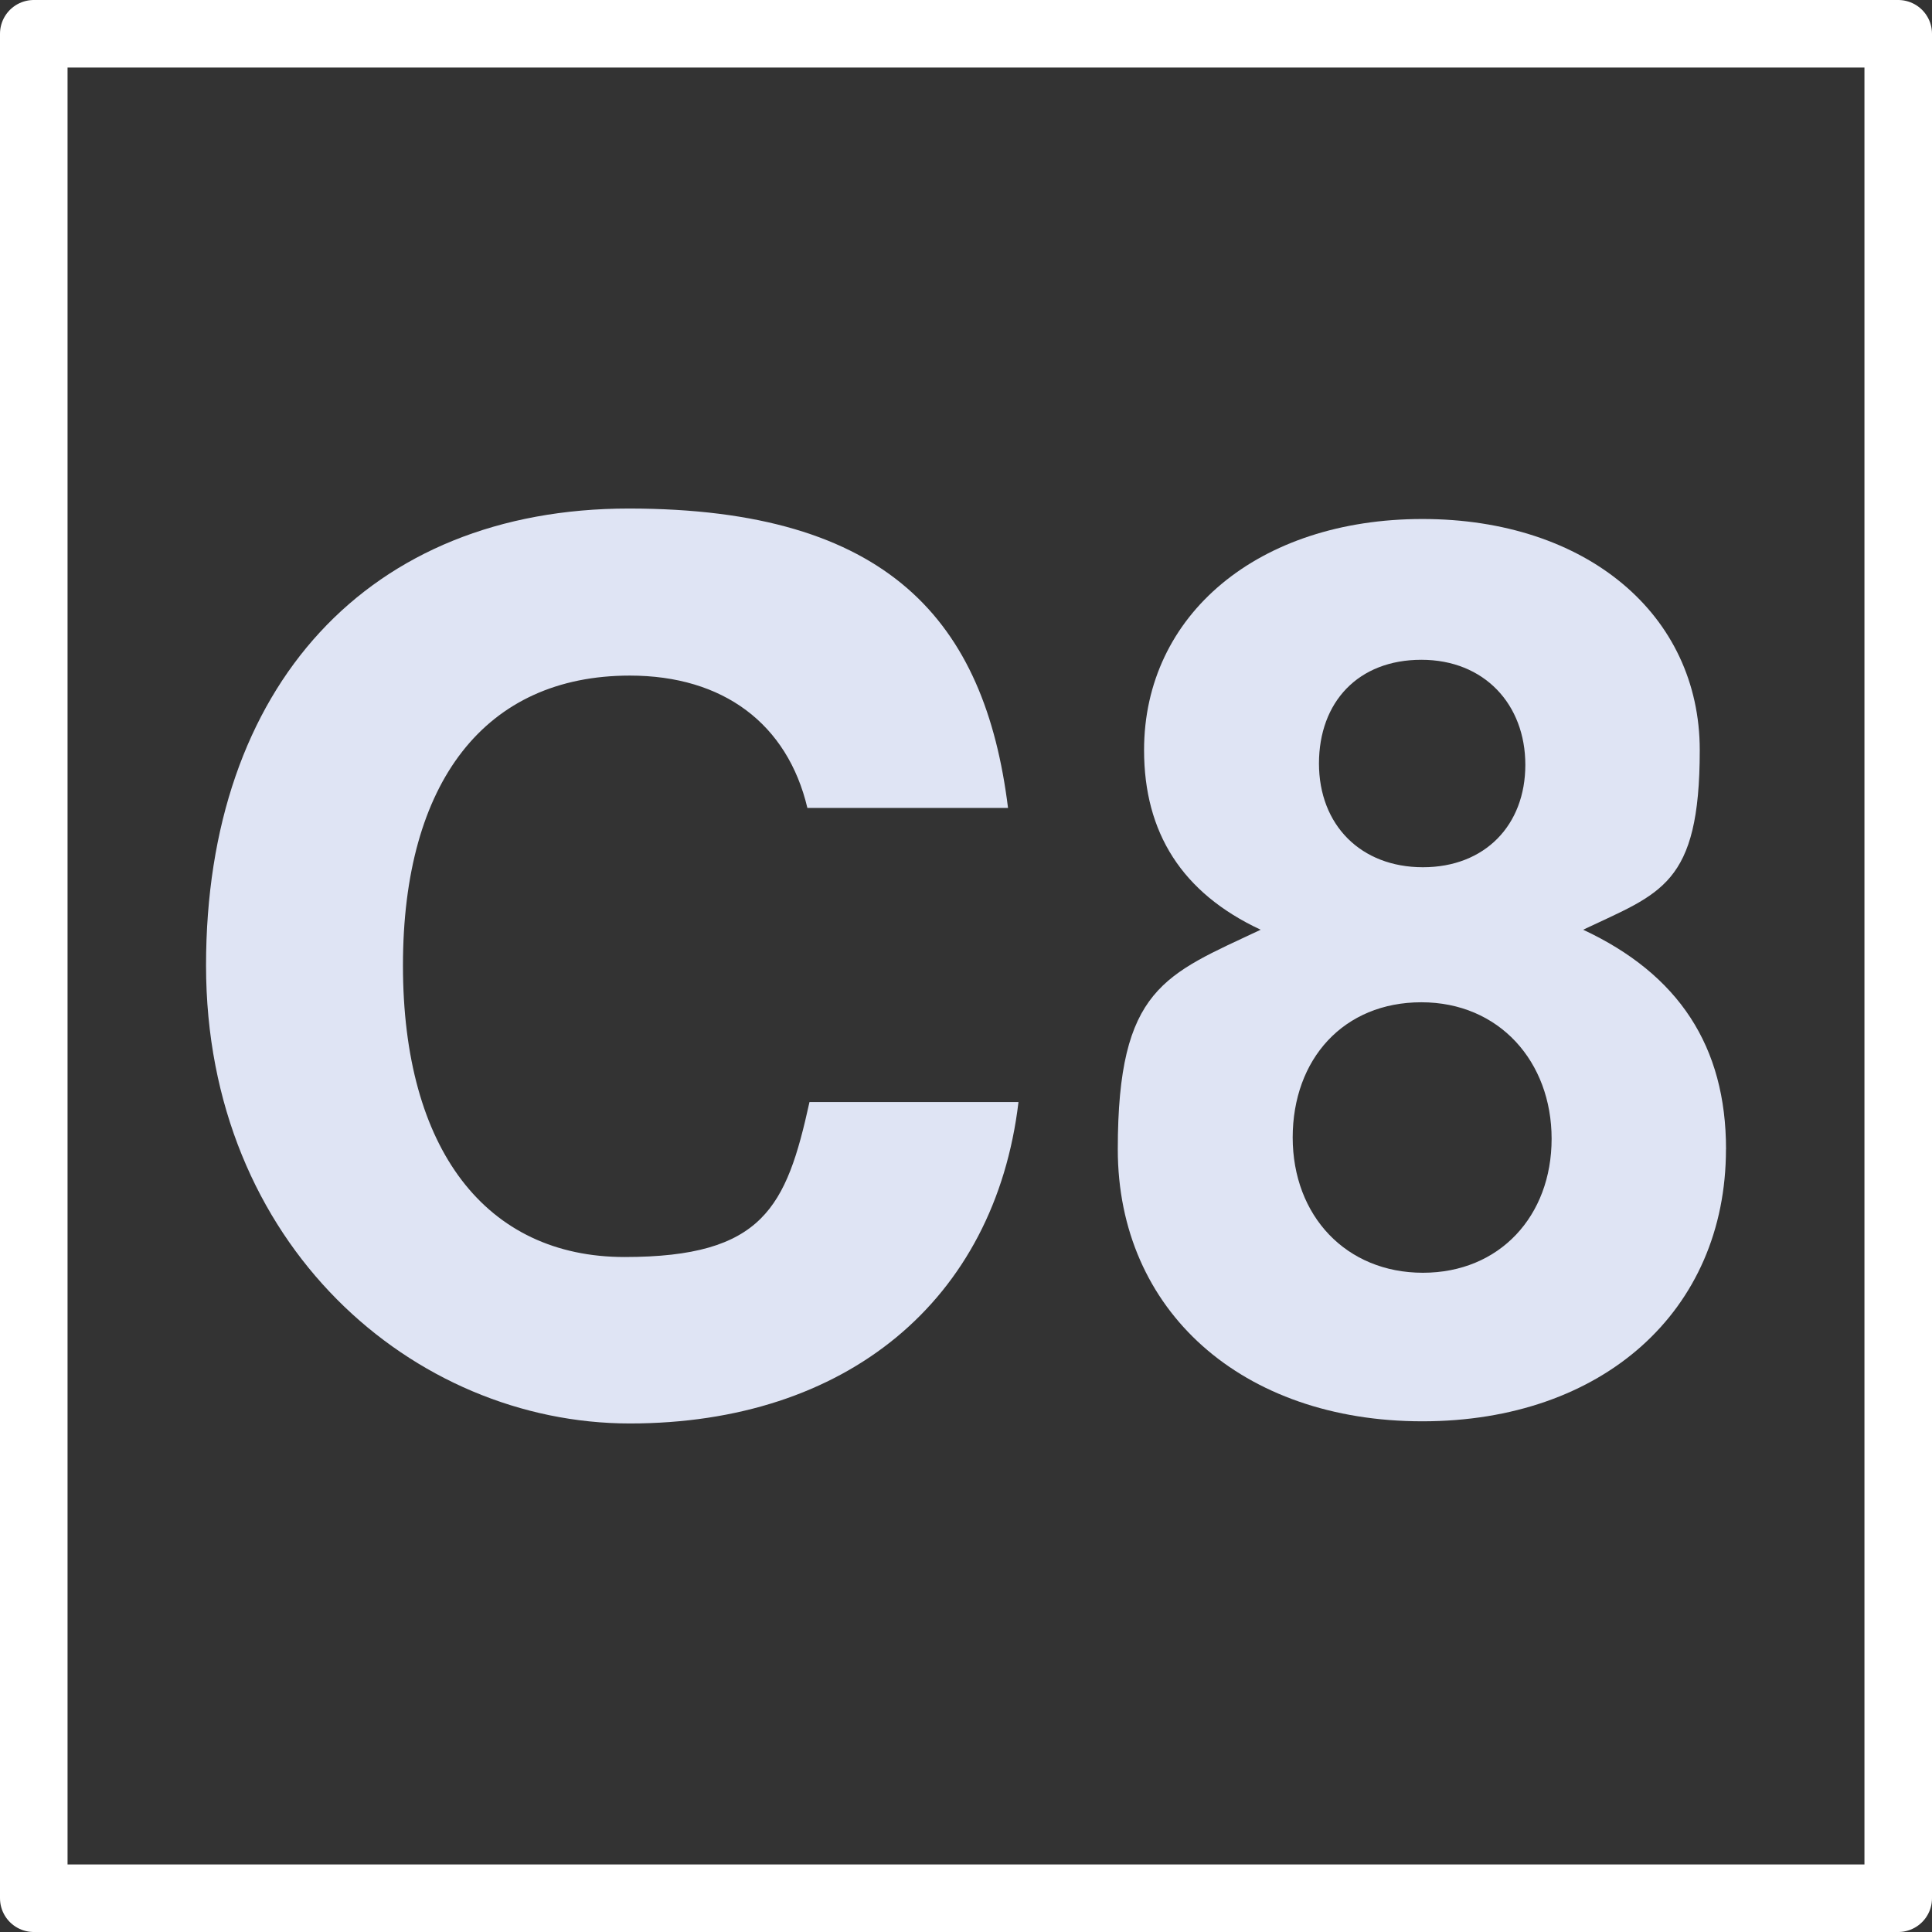
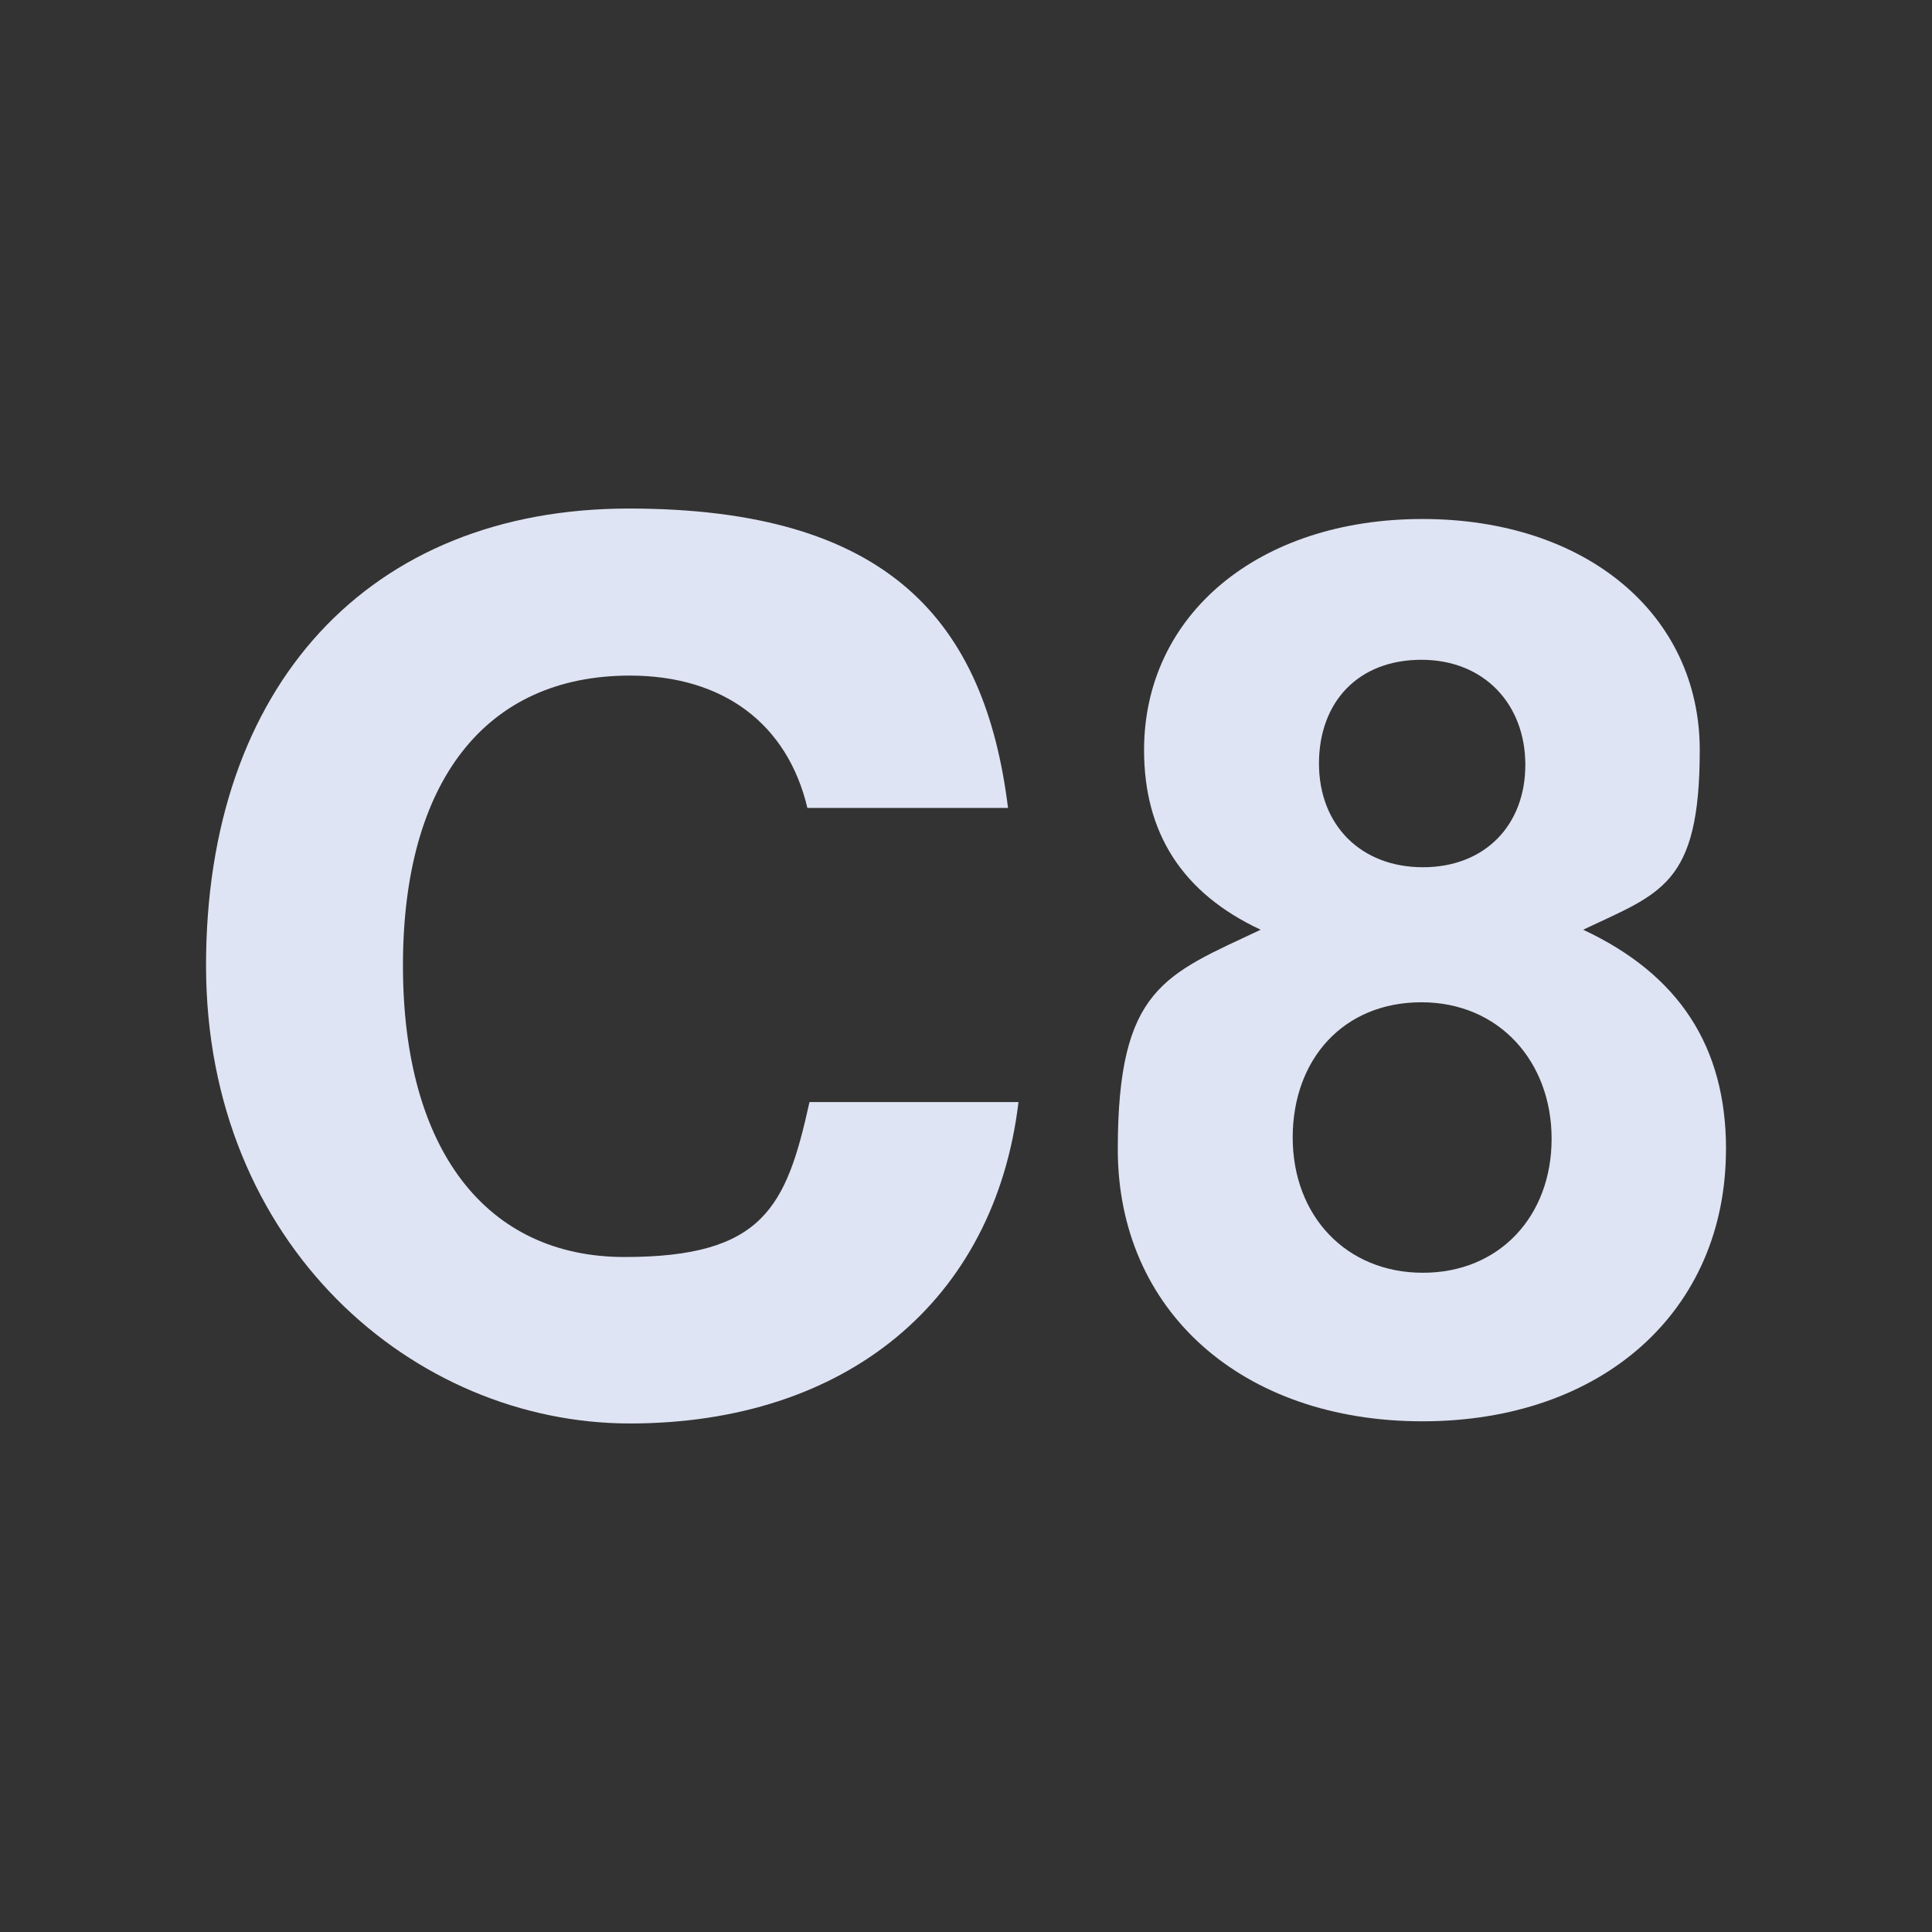
<svg xmlns="http://www.w3.org/2000/svg" id="Layer_1" data-name="Layer 1" viewBox="0 0 286 286">
  <rect x="0" y="0" width="286" height="286" fill="#333333" stroke="none" />
  <defs>
    <style>
      .cls-1 {
        fill: none;
        stroke: #fff;
        stroke-linejoin: round;
        stroke-width: 10px;
      }

      .cls-2 {
        fill: #dfe4f4;
      }
    </style>
  </defs>
  <g id="Page-1">
    <g id="IMG_BTN_ATC_Tool_Measure" data-name="IMG BTN ATC Tool Measure">
-       <rect id="Rectangle" class="cls-1" x="5" y="5" width="276" height="276" />
-     </g>
+       </g>
  </g>
  <g>
    <path class="cls-2" d="M119.52,119.6c-2.95-12.44-12.44-19.59-26.28-19.59-21.38,0-33.59,15.7-33.59,42.92s12.28,43.15,32.81,43.15,23.95-7.39,27.37-22.94h30.94c-3.5,29.39-25.5,47.58-57.53,47.58s-62.74-26.43-62.74-67.8,24.1-67.64,62.59-67.64,52.71,16.72,56.13,44.32c0,0-29.7,0-29.7,0Z" />
    <path class="cls-2" d="M255.5,170.13c0,23.95-18.27,40.27-44.94,40.27s-45.09-16.33-45.09-40.27,7-25.81,21.15-32.5c-11.66-5.44-17.26-14.38-17.26-26.59,0-20.06,16.95-34.21,41.21-34.21s41.05,14.15,41.05,34.21-5.83,21.15-17.26,26.59c14.15,6.61,21.15,17.26,21.15,32.5ZM191.36,168.35c0,11.66,7.93,20.06,19.28,20.06s19.05-8.4,19.05-19.83-7.77-20.21-19.28-20.21-19.05,8.4-19.05,20.06v-.08ZM195.25,112.99c0,9.17,6.22,15.39,15.39,15.39s15.16-6.22,15.16-15.16-6.06-15.55-15.39-15.55-15.16,6.22-15.16,15.39v-.08Z" />
  </g>
</svg>